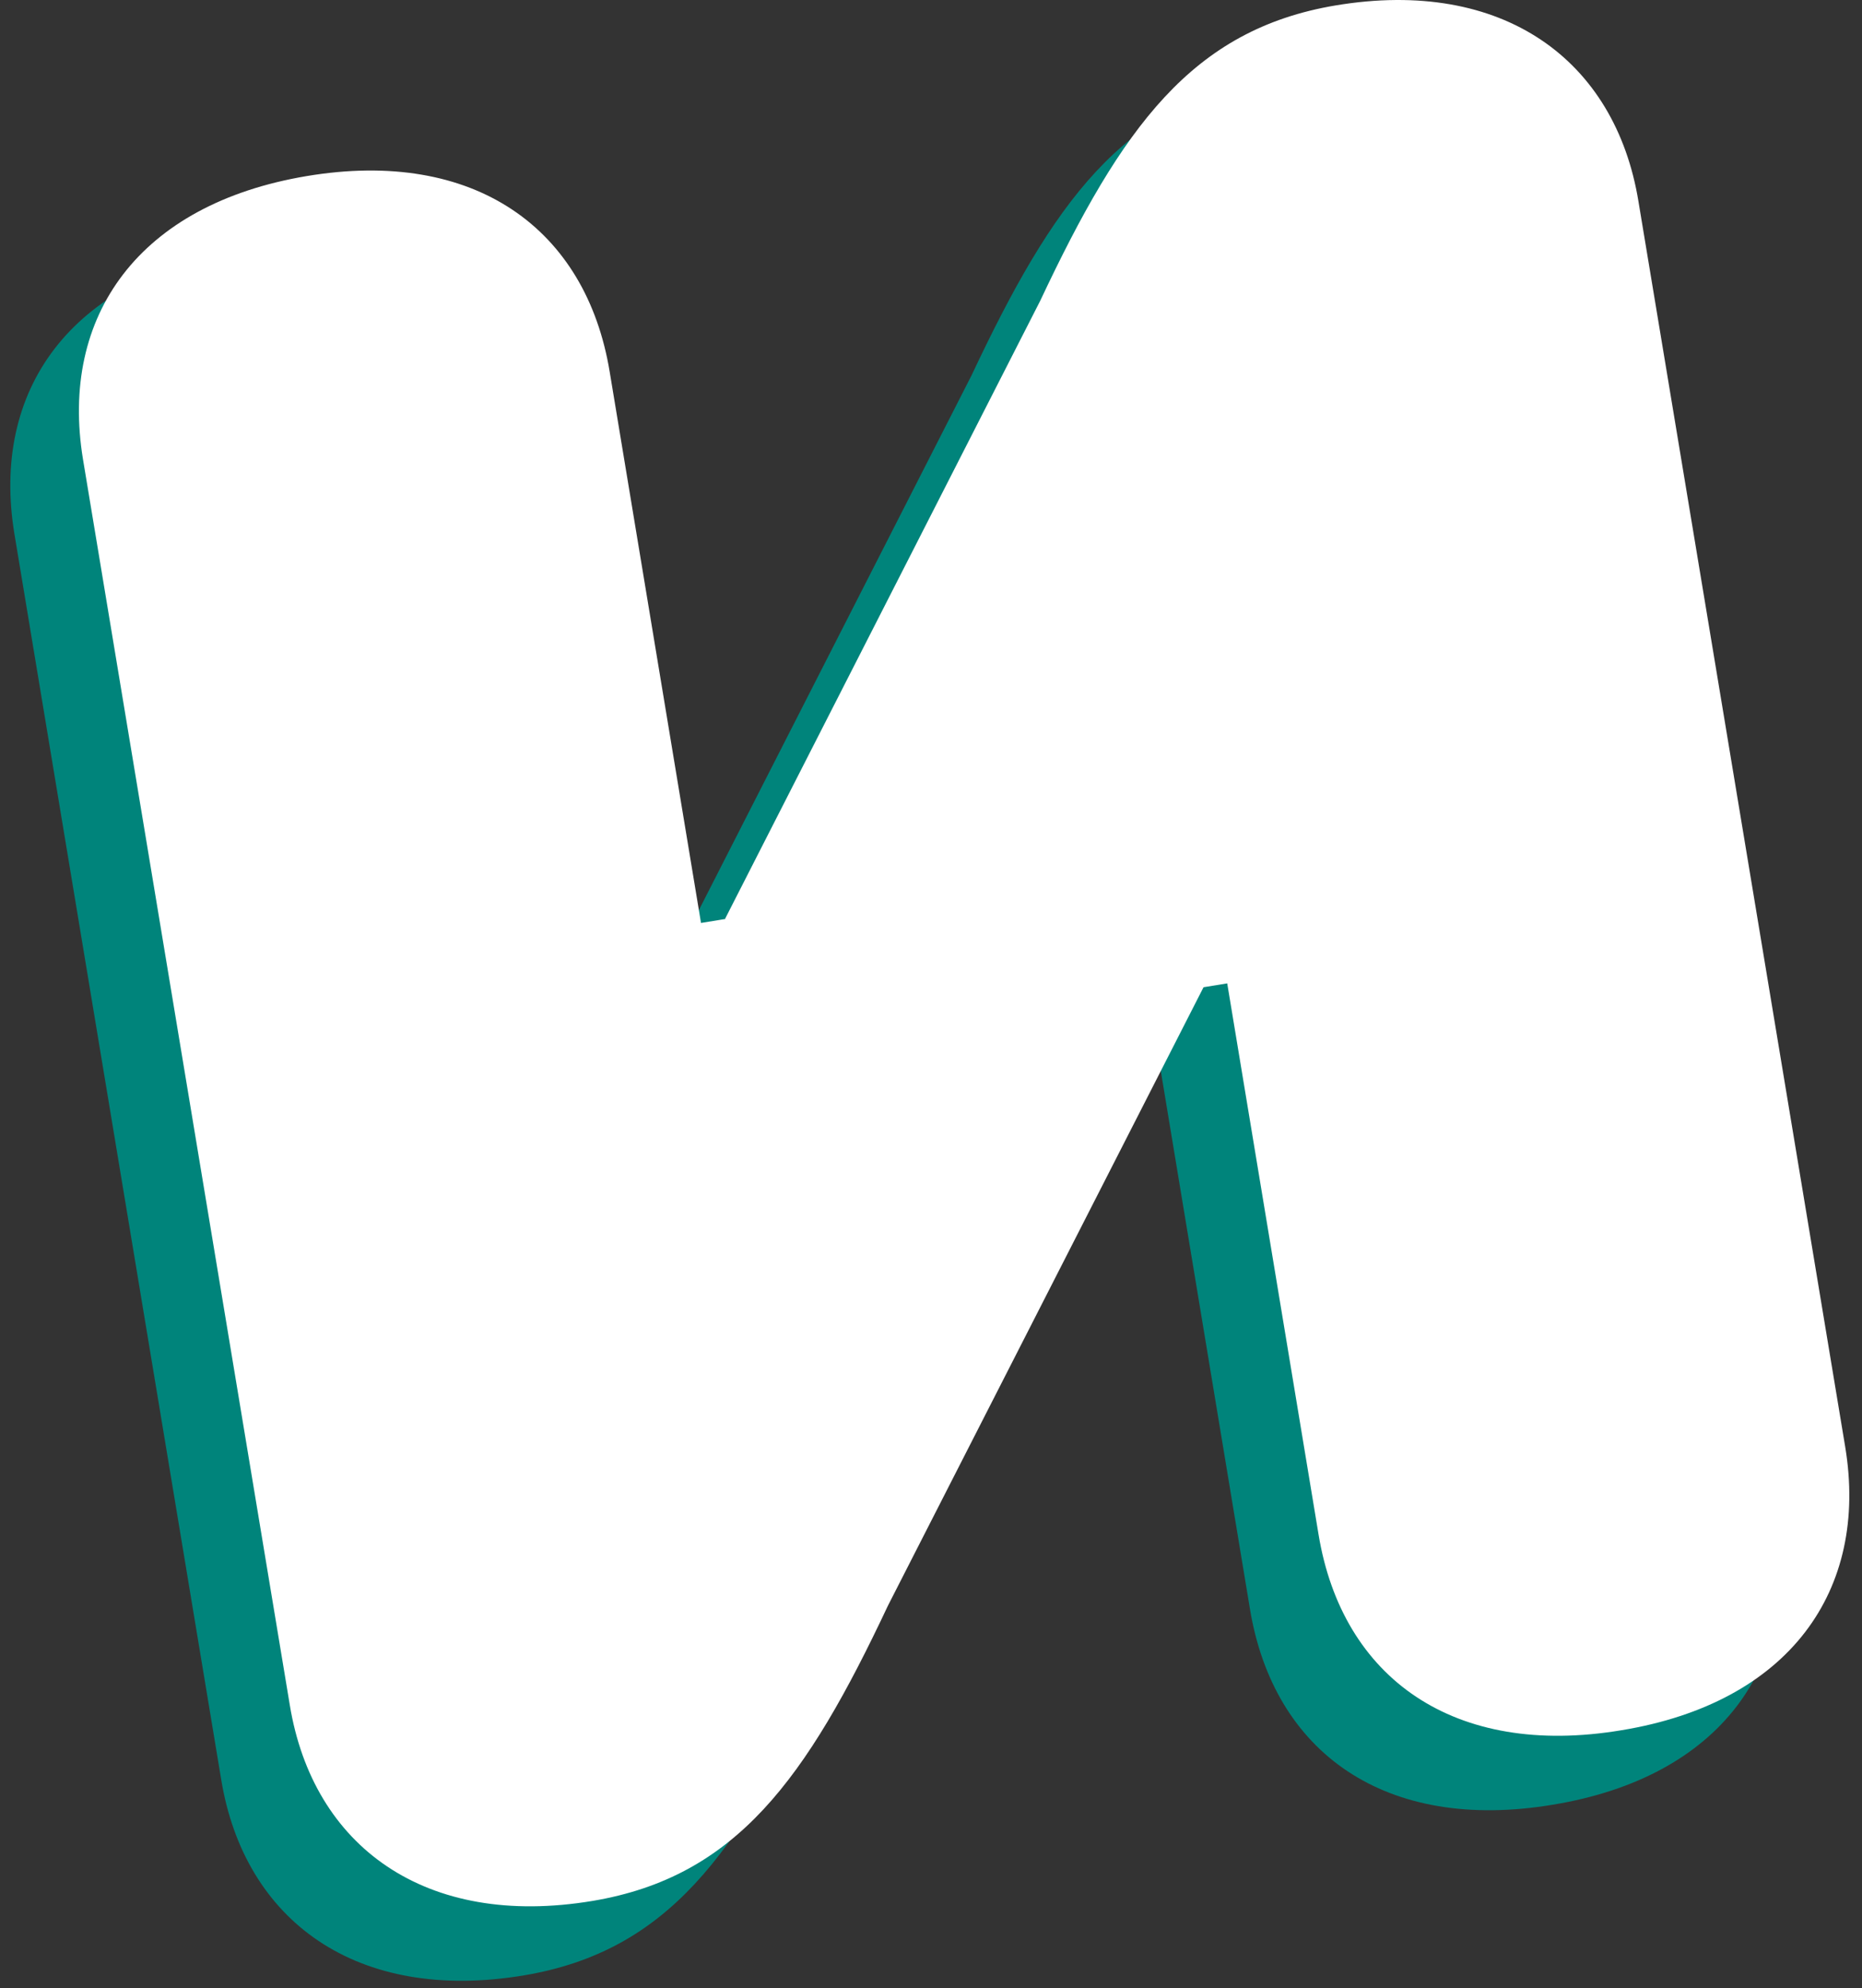
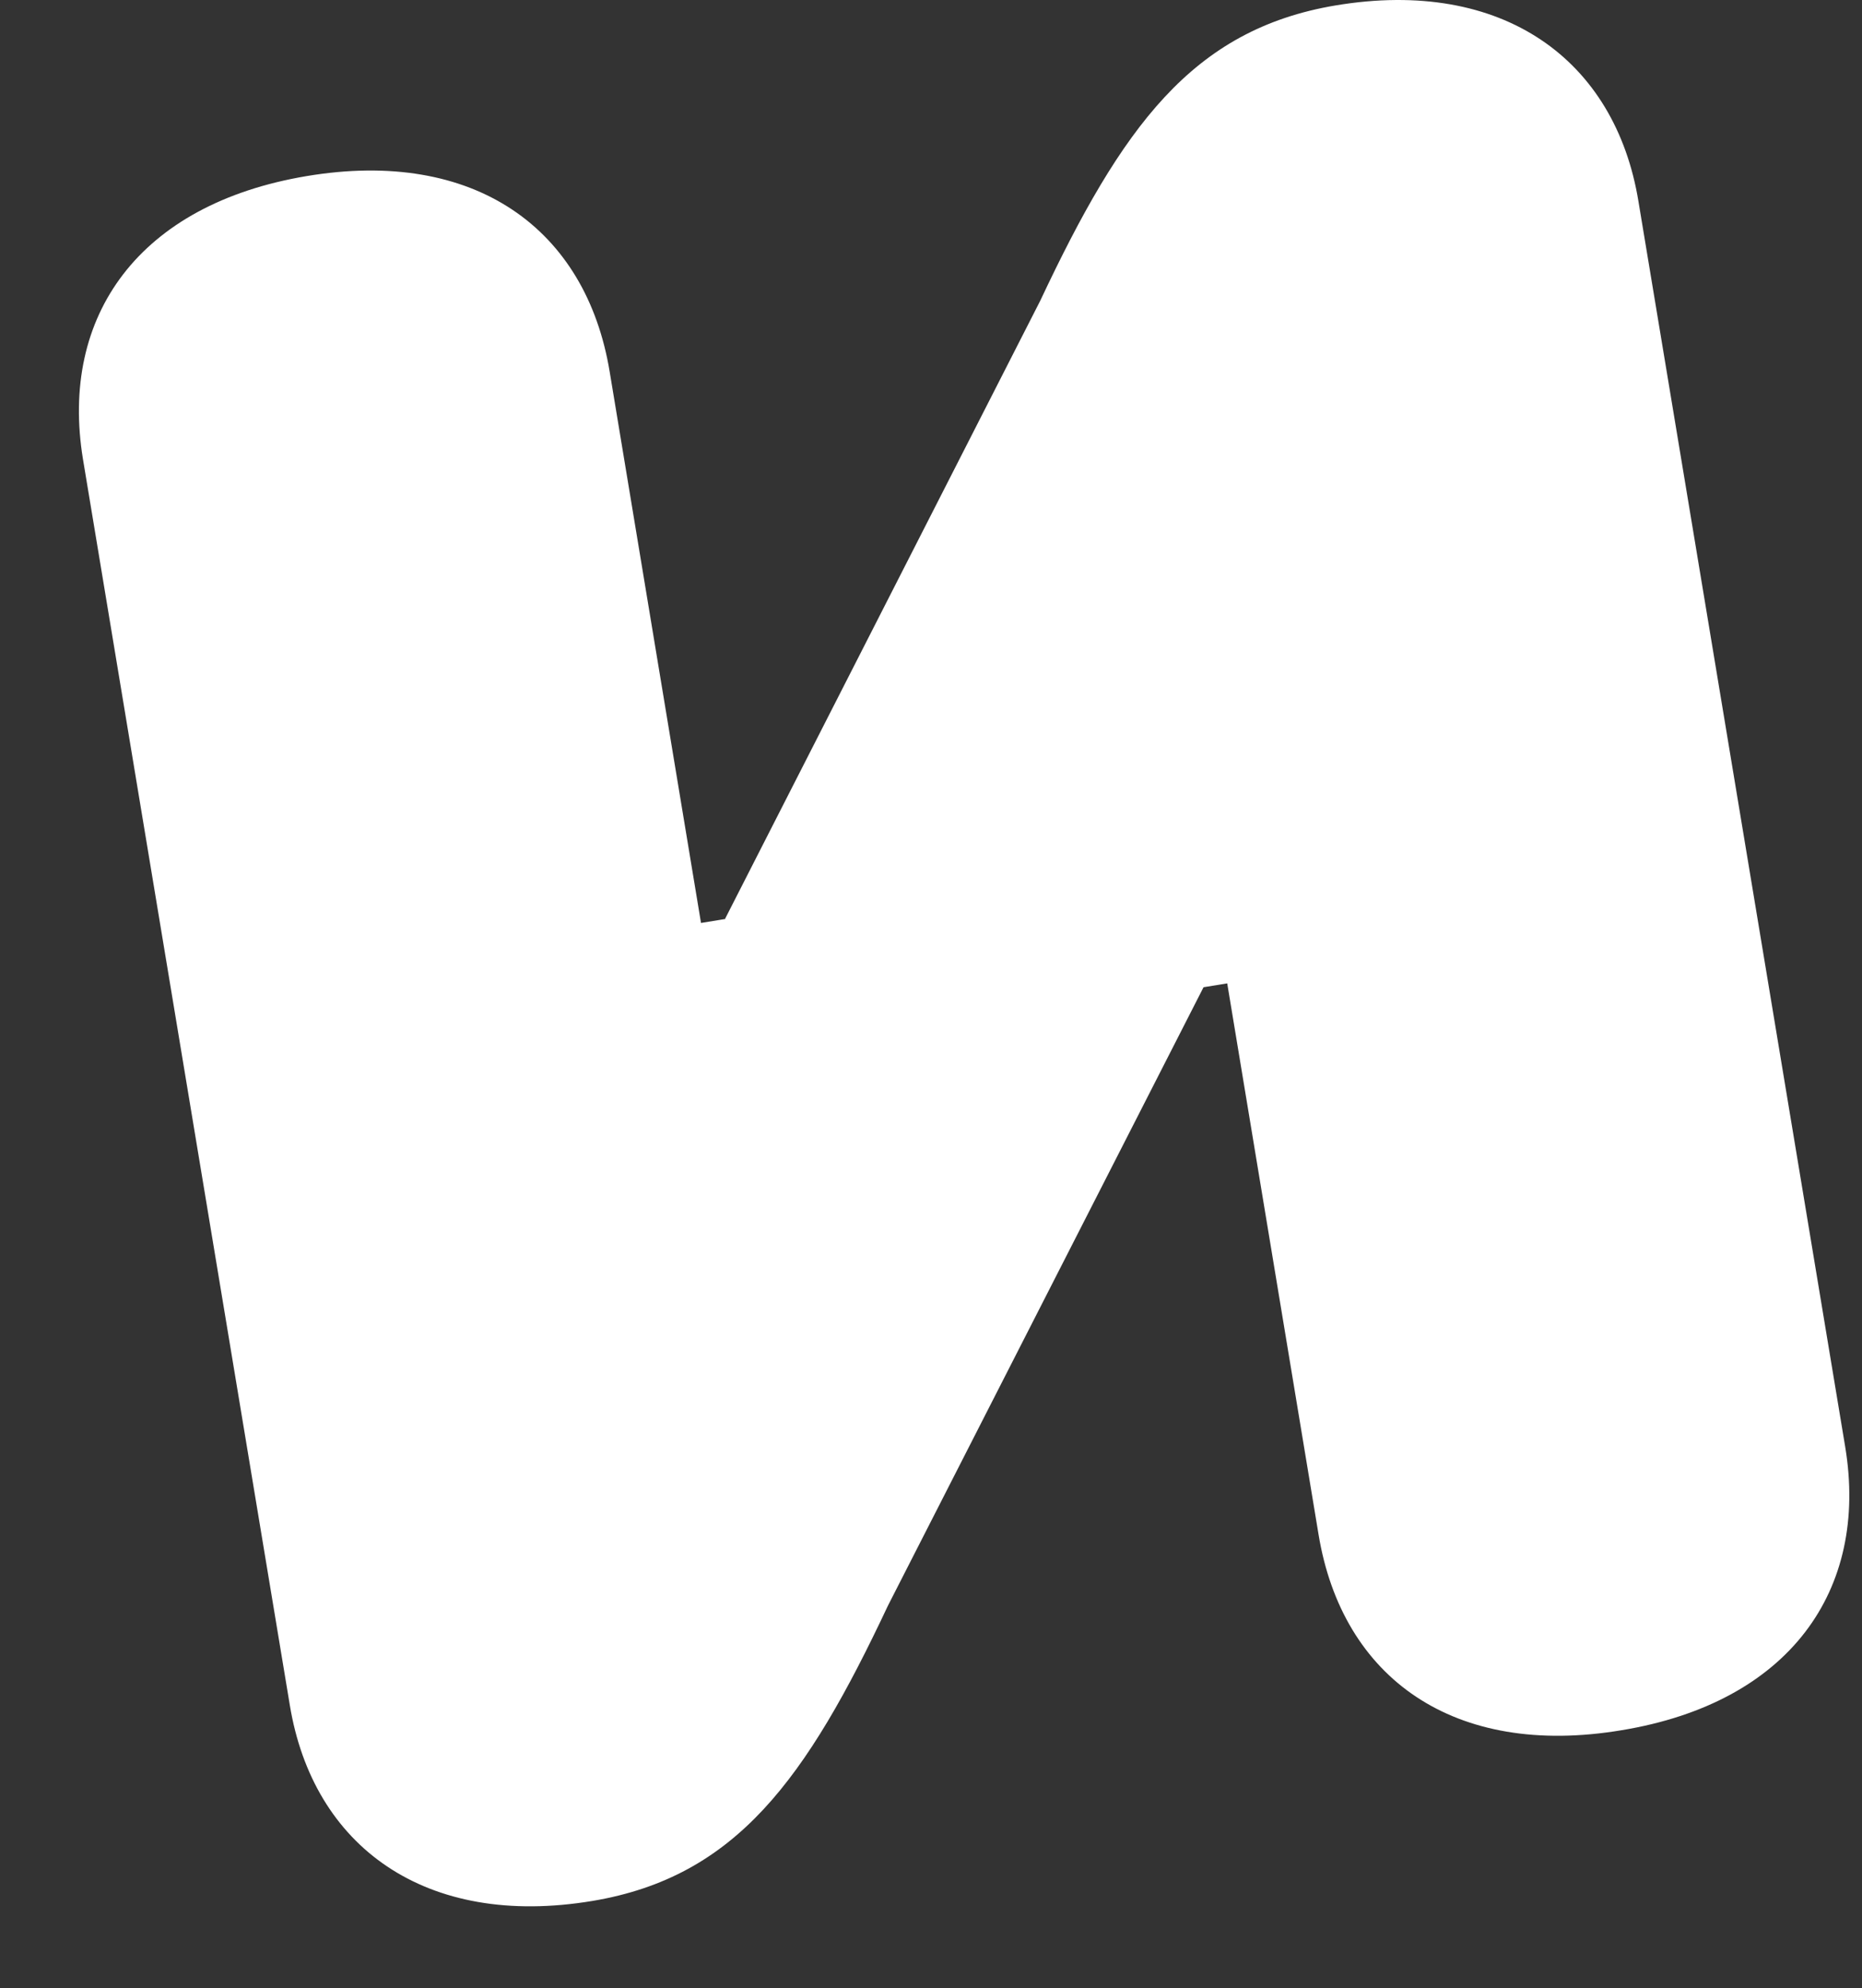
<svg xmlns="http://www.w3.org/2000/svg" width="104" height="111" viewBox="0 0 104 111" fill="none">
  <rect x="0" y="0" width="104" height="111" fill="#333333" stroke="none" />
-   <path d="M36.645 55.495L54.268 20.95C58.829 11.261 62.742 5.809 70.758 4.46C80.123 2.894 86.385 7.51 87.68 15.39L99.231 84.939C100.553 92.955 96.1 99.216 86.735 100.755C77.37 102.32 71.136 97.84 69.814 89.824L64.713 59.057L63.39 59.273L45.767 93.792C41.206 103.48 37.292 108.932 29.277 110.282C19.912 111.847 13.65 107.232 12.355 99.351L0.804 29.802C-0.518 21.786 3.935 15.552 13.3 13.987C22.665 12.421 28.899 16.901 30.221 24.917L35.322 55.684L36.645 55.468V55.495Z" fill="#00847B" />
  <path d="M40.477 51.339L58.1 16.793C62.661 7.105 66.575 1.653 74.59 0.304C83.955 -1.262 90.216 3.353 91.512 11.234L103.063 80.783C104.386 88.799 99.932 95.06 90.567 96.598C81.202 98.164 74.968 93.683 73.646 85.668L68.545 54.901L67.222 55.117L49.599 89.635C45.038 99.324 41.124 104.776 33.109 106.125C23.744 107.691 17.483 103.075 16.187 95.195L4.636 25.646C3.314 17.63 7.767 11.396 17.132 9.83C26.497 8.265 32.731 12.745 34.054 20.761L39.154 51.528L40.477 51.312V51.339Z" fill="white" />
</svg>